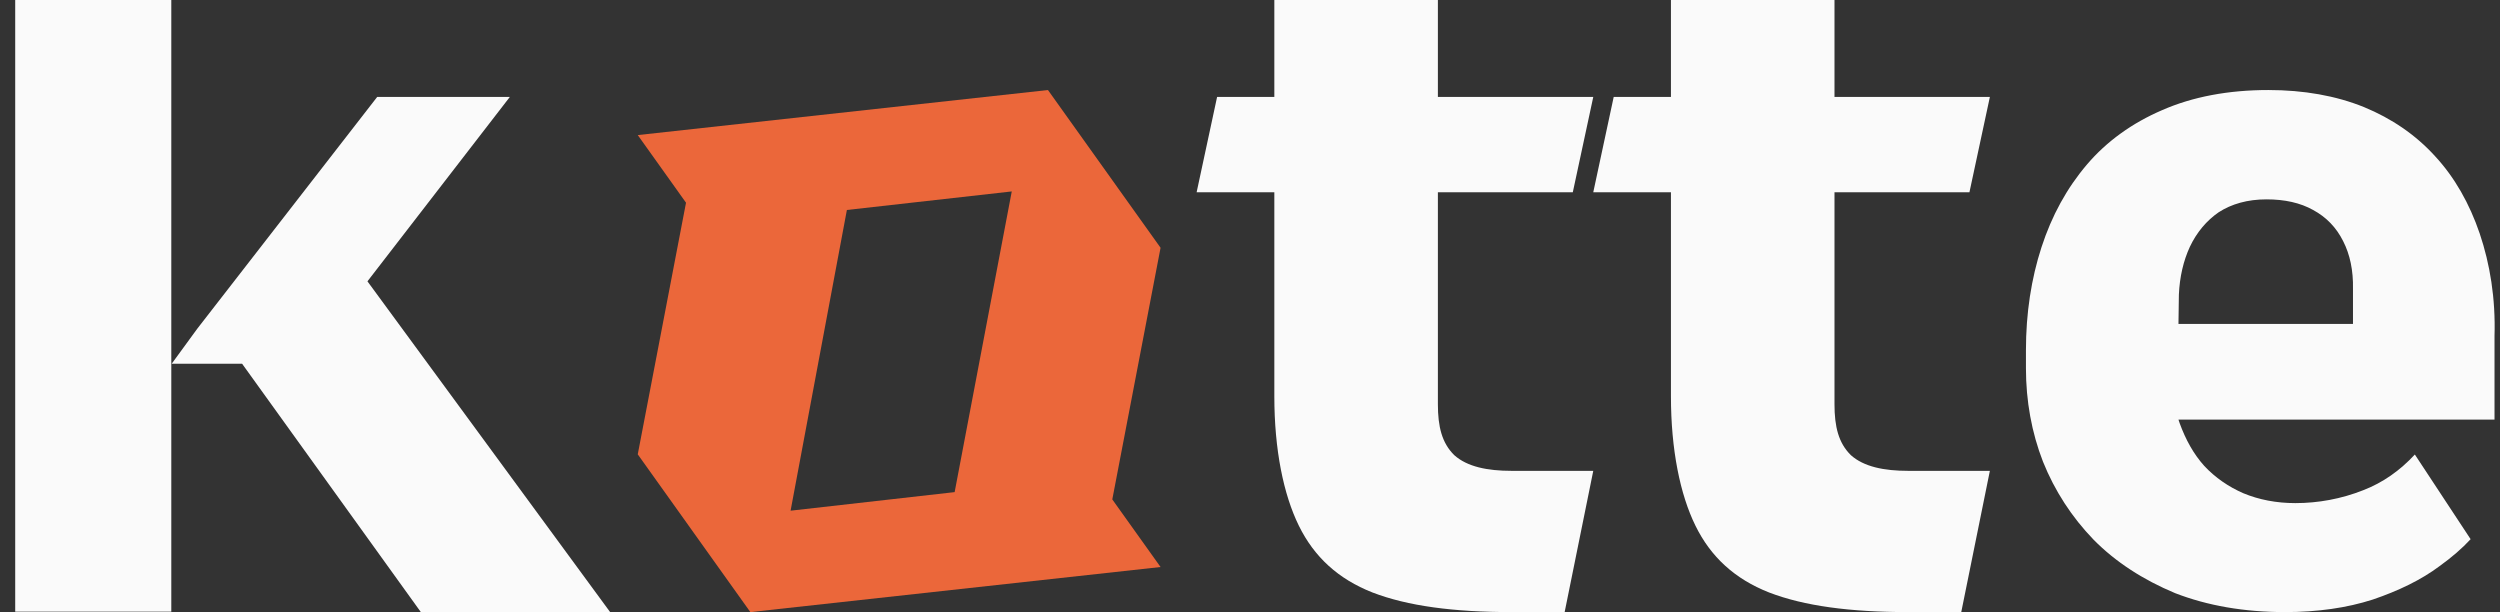
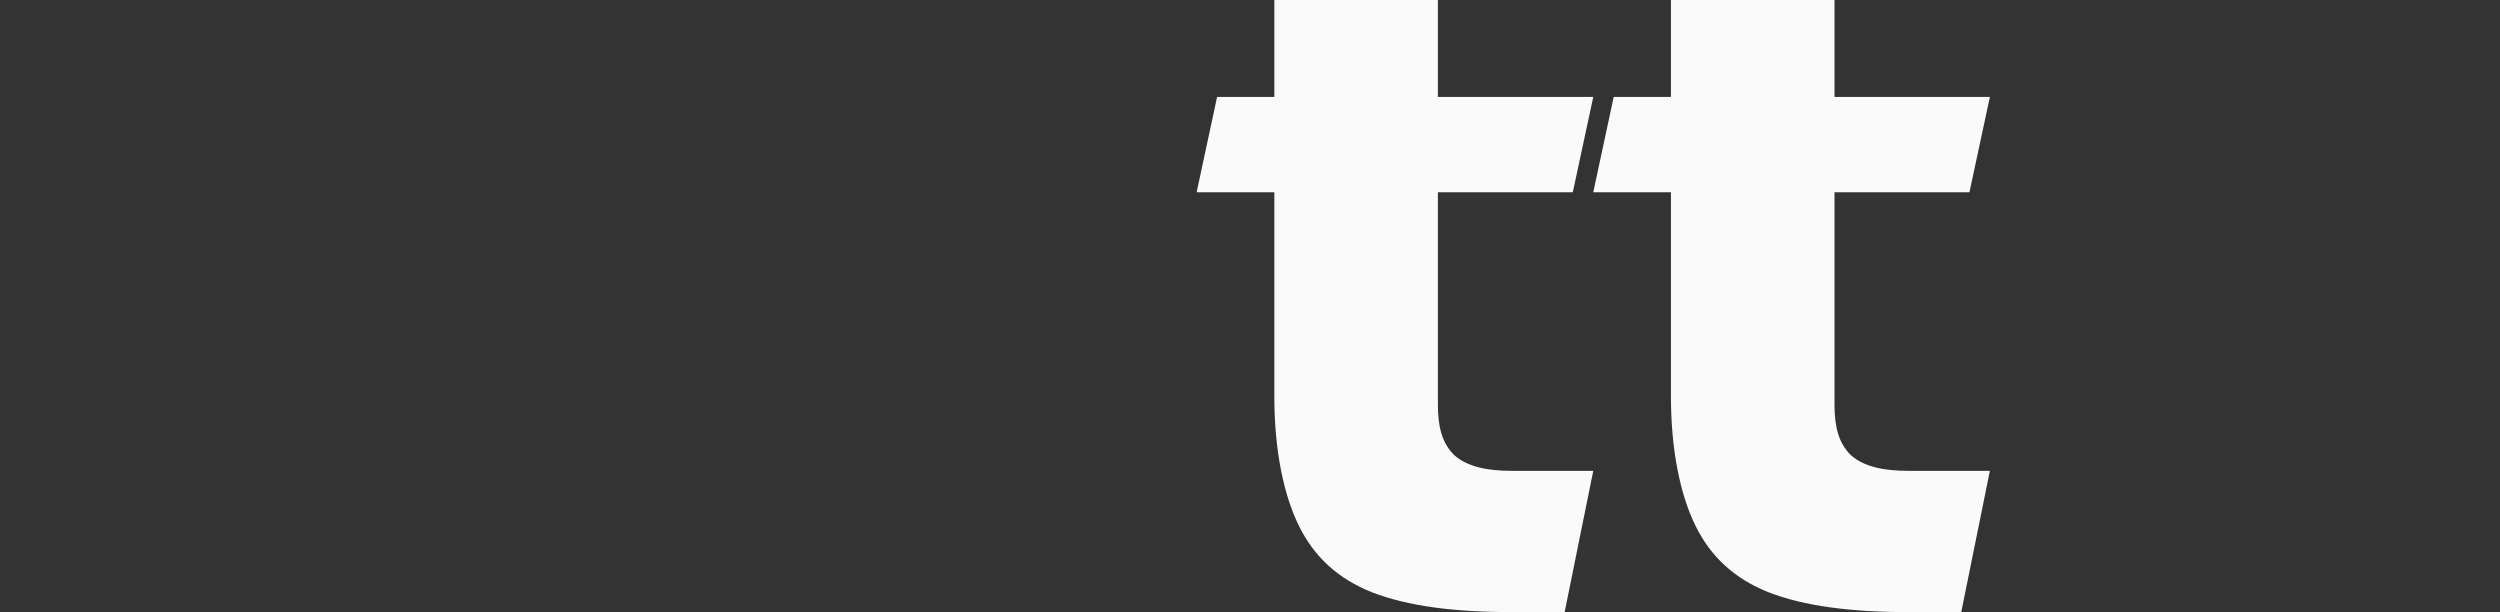
<svg xmlns="http://www.w3.org/2000/svg" width="98" height="24" viewBox="0 0 98 24" fill="none">
  <rect x="0" y="0" width="98" height="24" fill="#333333" stroke="none" />
-   <path d="M14.404 11.028L19.985 3.801H14.785L7.73 12.889L6.731 14.258H9.49L16.497 23.994H23.917L14.404 11.028ZM0.596 0V23.978H6.715V0H0.596Z" fill="#FAFAFA" />
-   <path fill-rule="evenodd" clip-rule="evenodd" d="M97.205 9.155C96.804 7.979 96.224 6.952 95.45 6.118C94.692 5.285 93.754 4.645 92.669 4.198C91.568 3.752 90.304 3.529 88.921 3.529C87.344 3.529 85.946 3.796 84.756 4.317C83.581 4.823 82.585 5.538 81.811 6.446C81.023 7.369 80.428 8.455 80.027 9.69C79.625 10.926 79.417 12.28 79.417 13.724V14.438C79.417 15.718 79.64 16.954 80.086 18.1C80.547 19.246 81.216 20.273 82.064 21.151C82.927 22.029 84.013 22.729 85.262 23.25C86.526 23.741 87.969 23.994 89.575 23.994C90.839 23.994 91.999 23.83 93.011 23.503C94.022 23.16 94.915 22.729 95.629 22.193C96.105 21.851 96.521 21.493 96.848 21.136L94.662 17.817C94.082 18.442 93.412 18.919 92.639 19.216C91.776 19.558 90.869 19.722 89.977 19.722C89.233 19.722 88.549 19.588 87.939 19.335C87.359 19.082 86.838 18.725 86.407 18.264C85.991 17.802 85.678 17.237 85.44 16.582C85.426 16.537 85.411 16.492 85.396 16.448L97.785 16.448V15.45V14.081V13.173C97.83 11.7 97.607 10.345 97.205 9.155ZM85.412 11.551C85.443 10.851 85.589 10.226 85.842 9.676C86.11 9.11 86.496 8.649 86.972 8.321C87.478 7.994 88.103 7.815 88.846 7.815C89.56 7.815 90.17 7.949 90.676 8.232C91.196 8.515 91.583 8.917 91.851 9.452C92.118 9.973 92.252 10.598 92.237 11.328V12.697H85.396L85.412 11.551Z" fill="#FAFAFA" />
  <path d="M59.25 18.457H62.456L61.334 23.994H59.25C56.974 23.994 55.171 23.753 53.801 23.225C52.459 22.697 51.517 21.833 50.916 20.61C50.314 19.387 49.954 17.63 49.954 15.534V7.536H46.908L47.71 3.801H49.954V0H56.365V3.801H62.456L61.654 7.536H56.365V15.842C56.365 16.732 56.525 17.366 57.006 17.841C57.515 18.299 58.313 18.457 59.25 18.457Z" fill="#FAFAFA" />
  <path d="M74.797 18.457H78.003L76.881 23.994H74.797C72.521 23.994 70.718 23.753 69.348 23.225C68.006 22.697 67.064 21.833 66.463 20.61C65.861 19.387 65.501 17.63 65.501 15.534V7.537H62.456L63.257 3.801H65.501V0H71.912V3.801H78.003L77.202 7.537H71.912V15.842C71.912 16.732 72.072 17.366 72.553 17.841C73.063 18.299 73.861 18.457 74.797 18.457Z" fill="#FAFAFA" />
-   <path fill-rule="evenodd" clip-rule="evenodd" d="M41.08 3.529L25 5.295L26.892 7.946L25 17.81L29.414 23.994L45.494 22.227L43.602 19.577L45.494 9.712L41.08 3.529ZM37.422 19.291L30.991 20.019L33.198 8.231L39.661 7.504L37.422 19.291Z" fill="#EB673A" />
</svg>